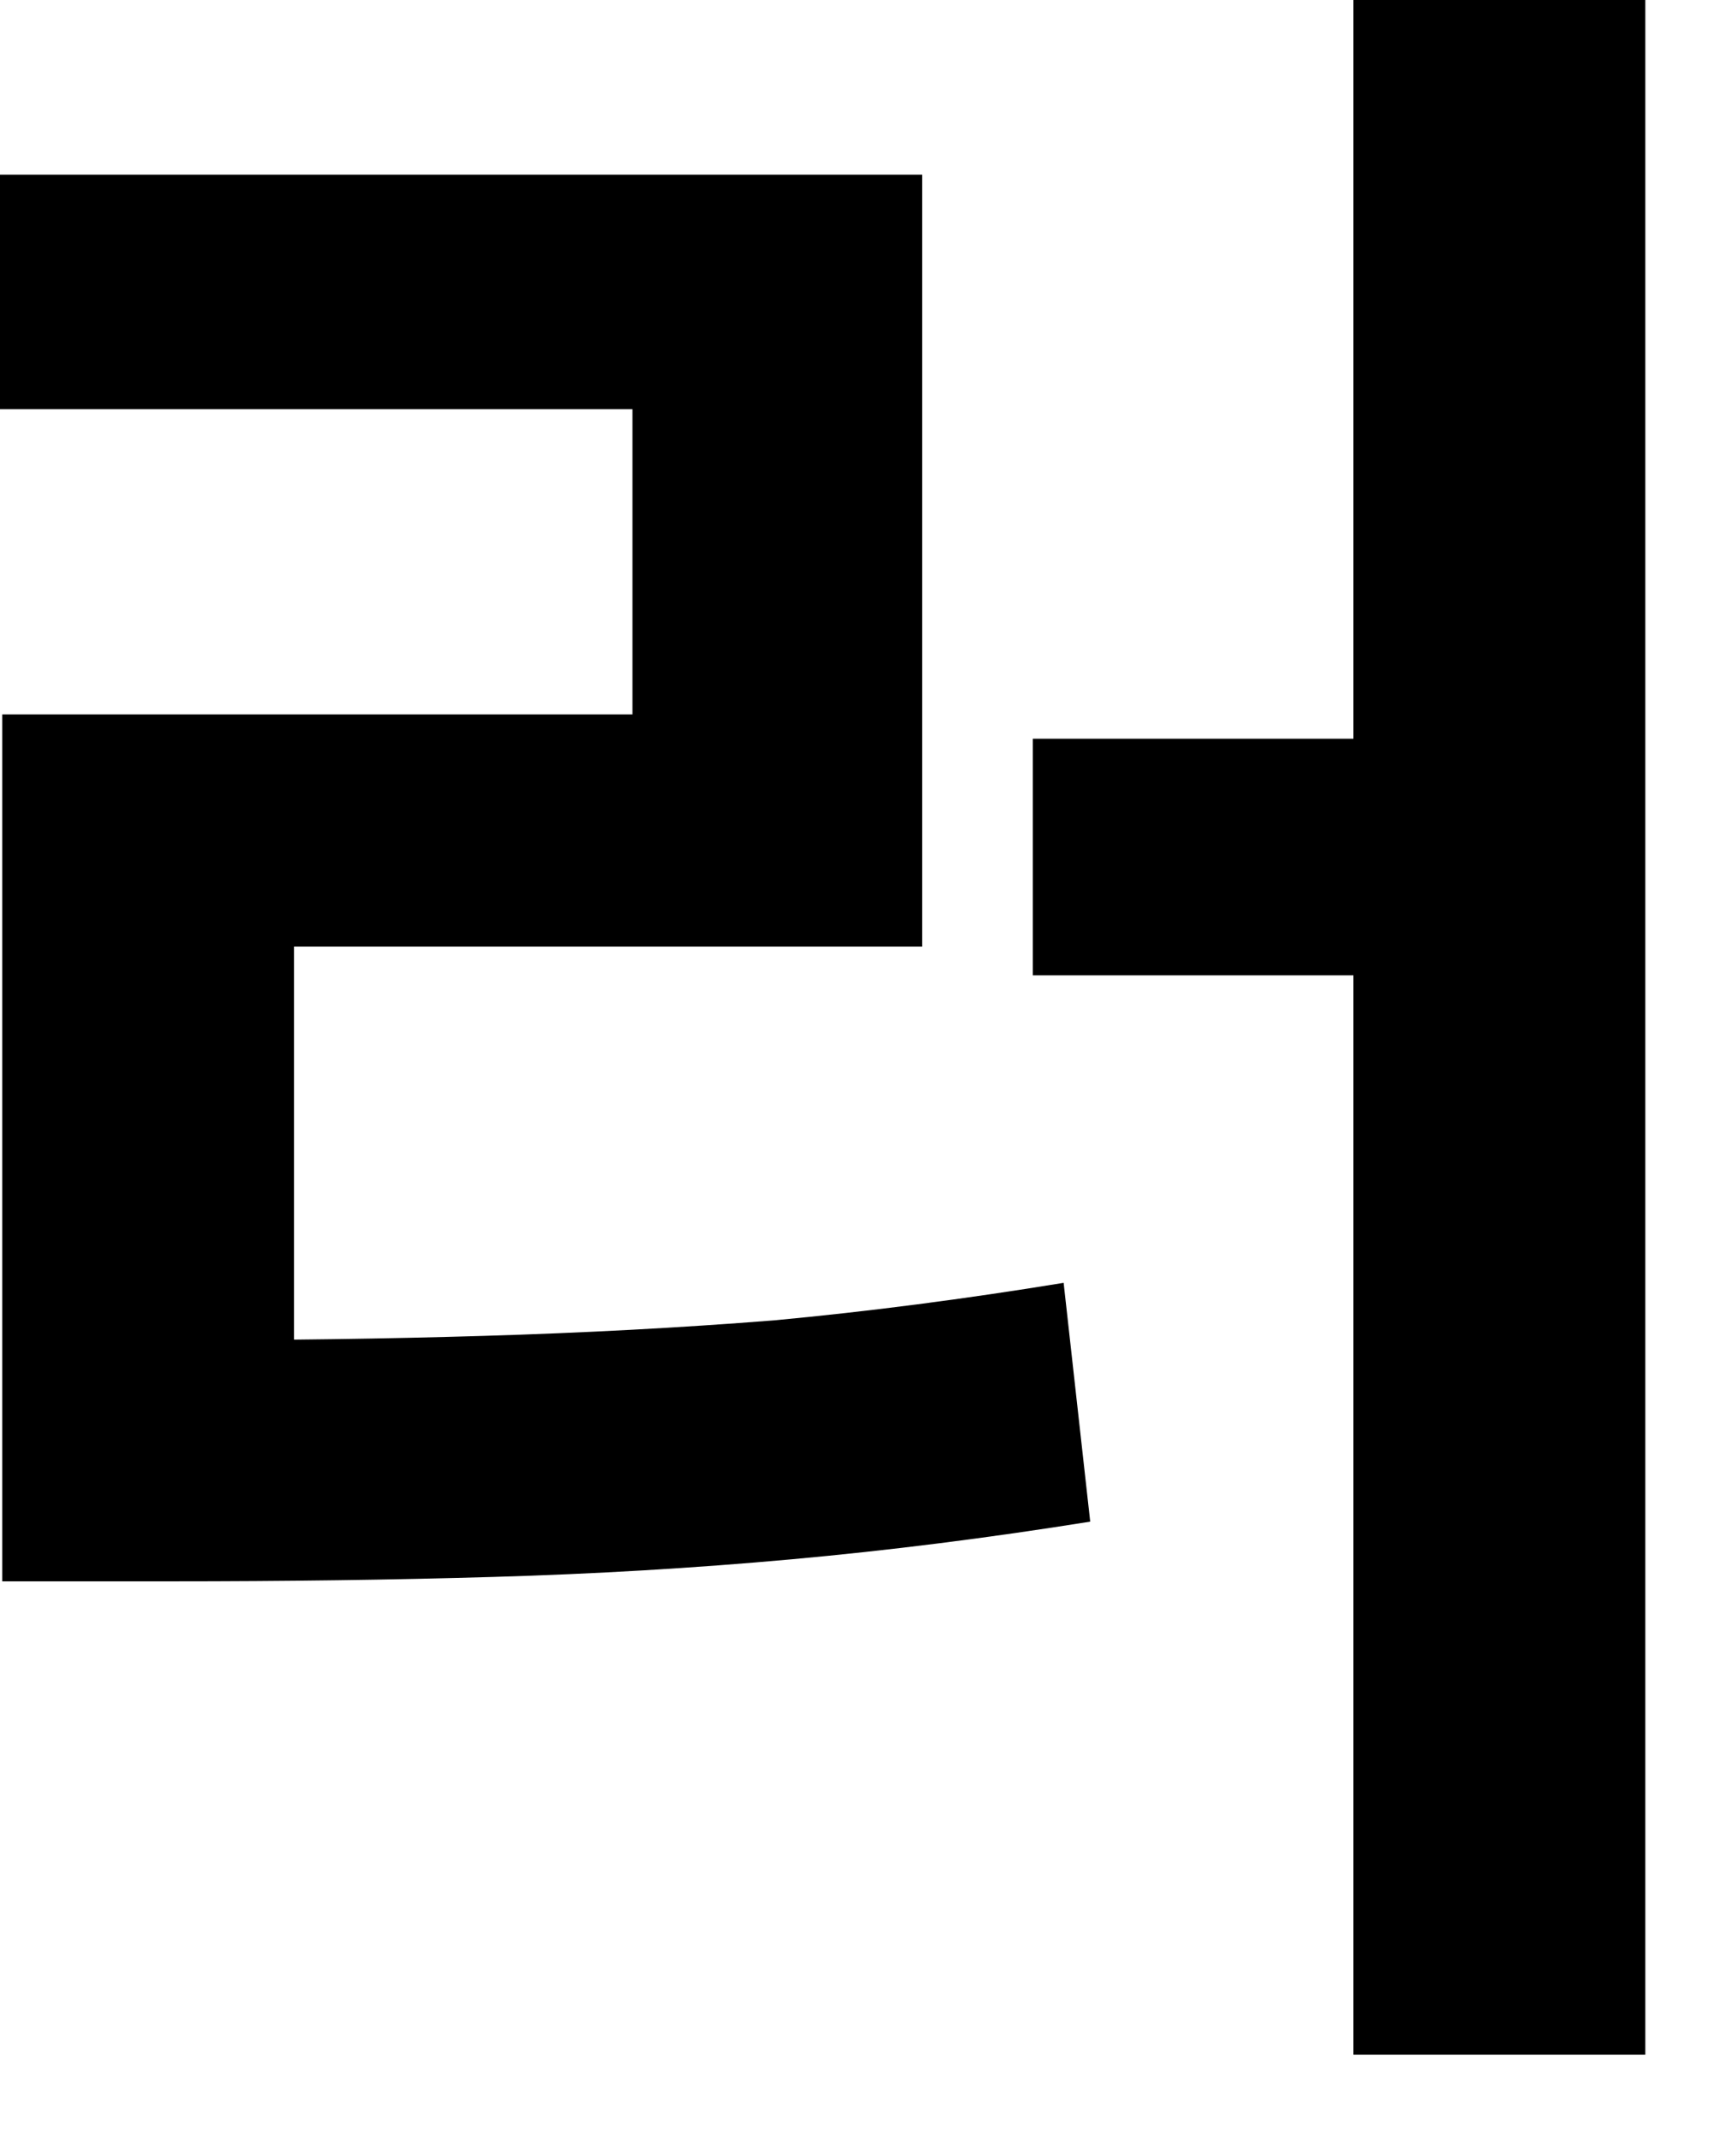
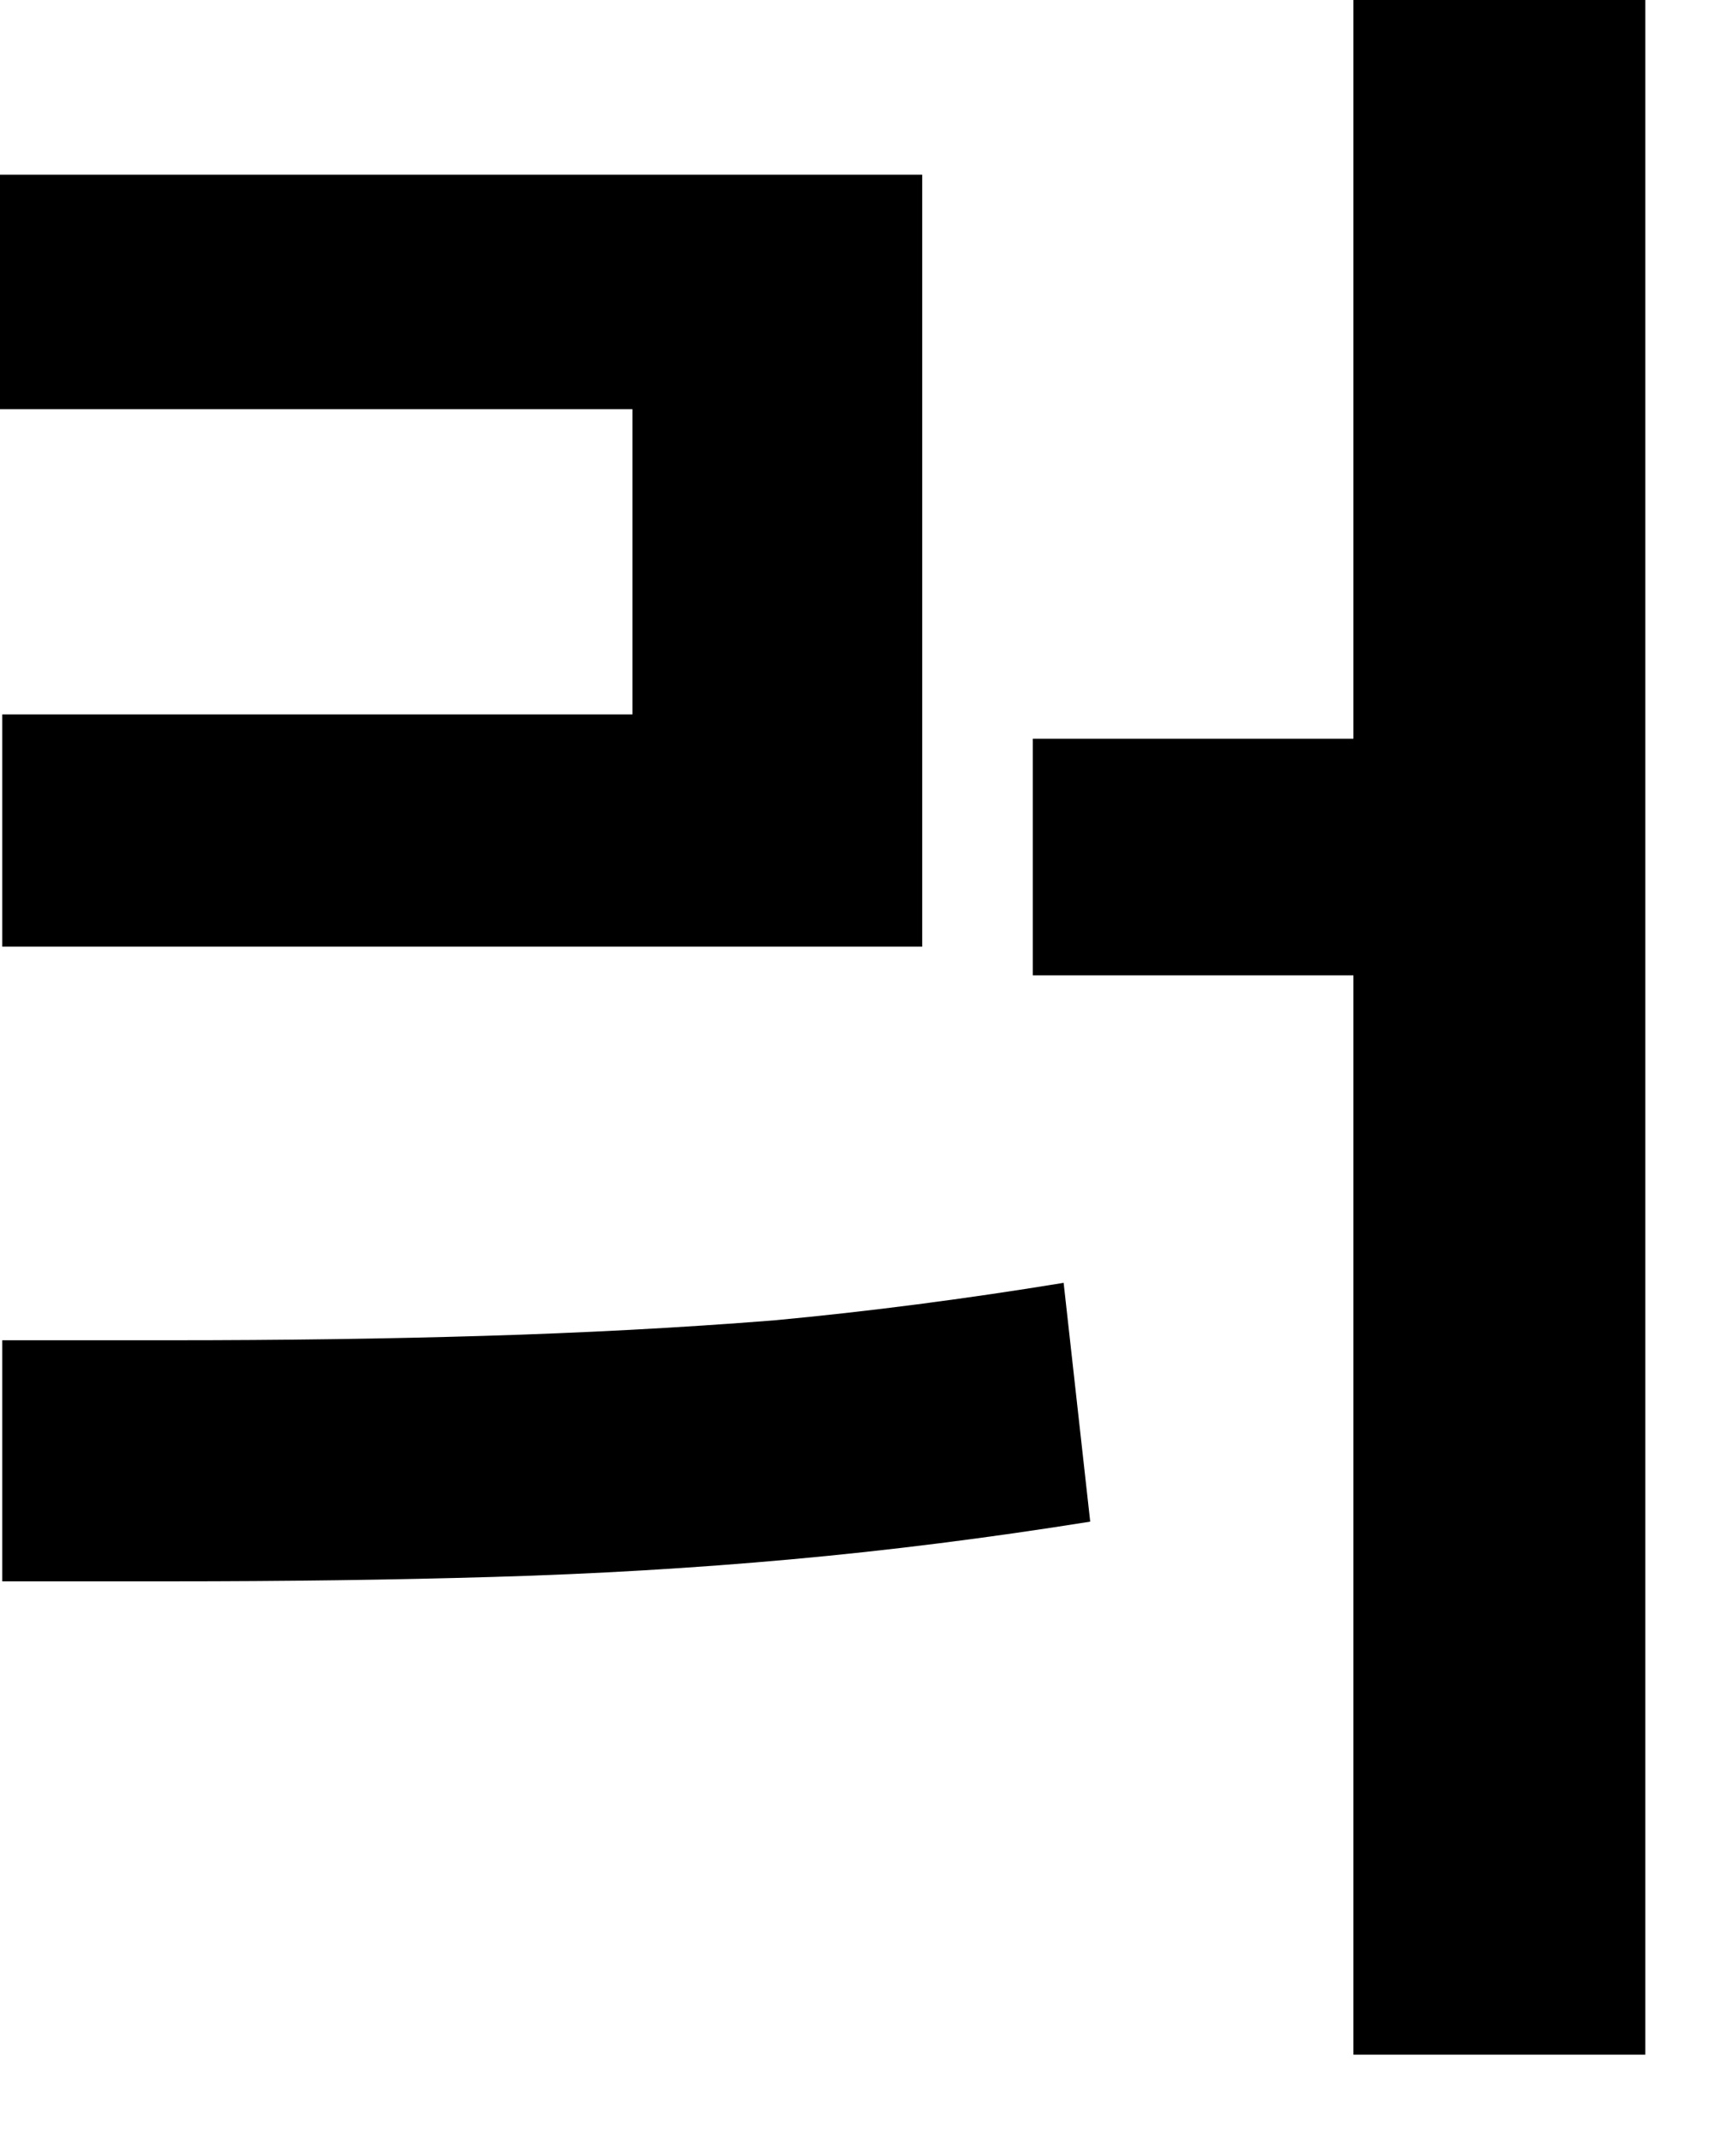
<svg xmlns="http://www.w3.org/2000/svg" fill="none" height="100%" overflow="visible" preserveAspectRatio="none" style="display: block;" viewBox="0 0 13 16" width="100%">
-   <path d="M10.135 0H12.321V15.384H10.135V0ZM7.734 5.531H10.582V7.303H7.734V5.531ZM0.017 10.035H1.275C2.114 10.035 2.898 10.024 3.627 10.002C4.366 9.98 5.089 9.942 5.796 9.886C6.503 9.82 7.226 9.726 7.965 9.605L8.164 11.393C7.402 11.515 6.657 11.609 5.928 11.675C5.2 11.741 4.455 11.785 3.693 11.807C2.942 11.829 2.136 11.84 1.275 11.84H0.017V10.035ZM0 1.308H6.906V7.088H2.202V10.565H0.017V5.349H4.736V3.064H0V1.308Z" fill="black" id="Vector" />
+   <path d="M10.135 0H12.321V15.384H10.135V0ZM7.734 5.531H10.582V7.303H7.734V5.531ZM0.017 10.035H1.275C2.114 10.035 2.898 10.024 3.627 10.002C4.366 9.98 5.089 9.942 5.796 9.886C6.503 9.82 7.226 9.726 7.965 9.605L8.164 11.393C7.402 11.515 6.657 11.609 5.928 11.675C5.2 11.741 4.455 11.785 3.693 11.807C2.942 11.829 2.136 11.84 1.275 11.84H0.017V10.035ZM0 1.308H6.906V7.088H2.202H0.017V5.349H4.736V3.064H0V1.308Z" fill="black" id="Vector" />
</svg>